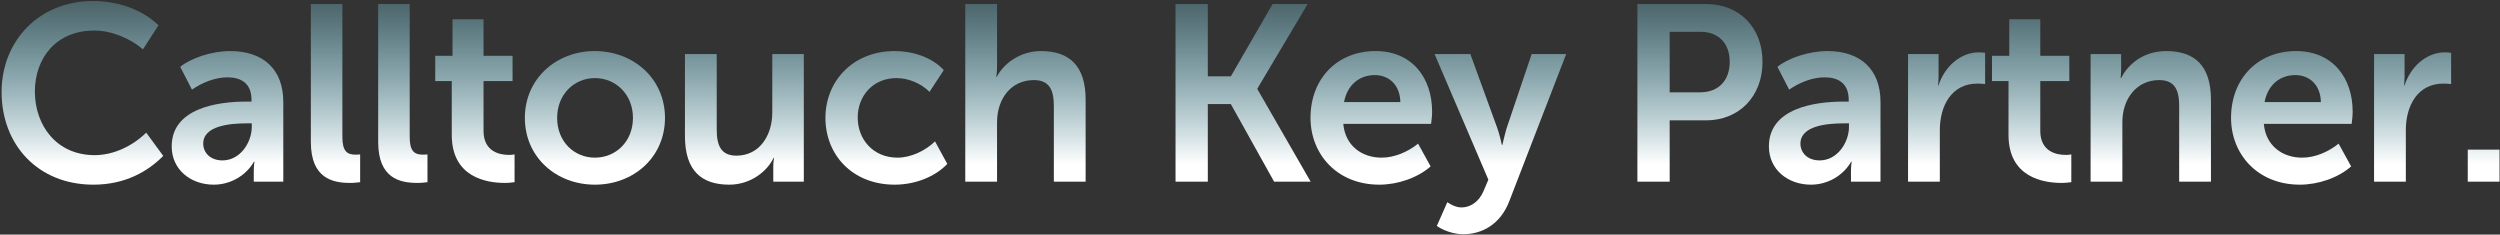
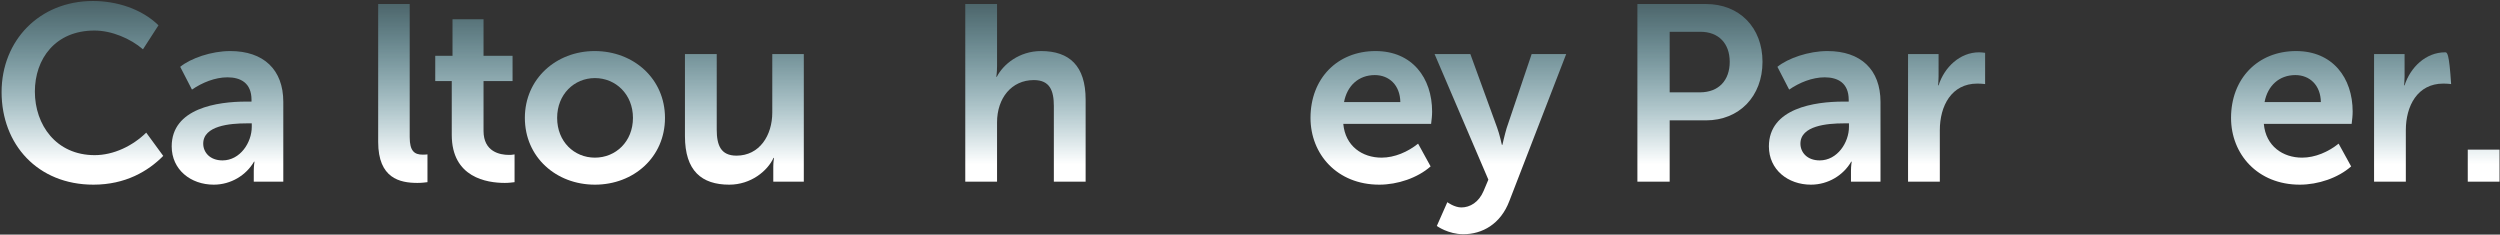
<svg xmlns="http://www.w3.org/2000/svg" width="1119" height="105" viewBox="0 0 1119 105" fill="none">
  <rect x="0" y="0" width="1119" height="105" fill="#333333" stroke="none" />
  <path d="M0.711 41.218C0.711 64.626 16.839 82.658 41.815 82.658C56.039 82.658 66.231 76.722 73.063 69.778L65.447 59.362C59.399 65.298 50.887 69.442 42.375 69.442C25.127 69.442 15.607 55.89 15.607 40.994C15.607 26.322 24.791 13.666 42.263 13.666C49.991 13.666 58.391 17.25 63.991 22.066L70.935 11.314C63.207 3.81 52.007 0.45 41.591 0.45C17.623 0.45 0.711 18.146 0.711 41.218Z" fill="url(#paint0_linear)" />
  <path d="M76.851 65.522C76.851 75.938 85.363 82.658 95.667 82.658C103.395 82.658 110.227 78.402 113.699 72.354H113.923C113.923 72.354 113.587 74.146 113.587 76.498V81.314H126.803V45.586C126.803 31.138 117.955 22.85 103.059 22.85C94.547 22.85 85.363 26.098 80.659 29.906L85.923 40.098C90.515 36.962 96.227 34.61 101.827 34.61C107.763 34.61 112.579 37.186 112.579 44.69V45.474H110.115C97.459 45.474 76.851 48.386 76.851 65.522ZM90.963 64.29C90.963 56.226 103.059 55.218 110.227 55.218H112.691V56.786C112.691 63.73 107.539 71.794 99.587 71.794C93.875 71.794 90.963 68.098 90.963 64.29Z" fill="url(#paint1_linear)" />
-   <path d="M139.136 63.506C139.136 79.858 148.88 81.874 156.72 81.874C158.624 81.874 160.192 81.65 161.2 81.538V69.106C160.416 69.218 159.632 69.218 159.072 69.218C155.376 69.218 153.248 67.65 153.248 61.378V1.794H139.136V63.506Z" fill="url(#paint2_linear)" />
  <path d="M169.271 63.506C169.271 79.858 179.015 81.874 186.855 81.874C188.759 81.874 190.327 81.65 191.335 81.538V69.106C190.551 69.218 189.767 69.218 189.207 69.218C185.511 69.218 183.383 67.65 183.383 61.378V1.794H169.271V63.506Z" fill="url(#paint3_linear)" />
  <path d="M202.206 60.37C202.206 79.522 217.998 81.874 225.95 81.874C227.854 81.874 229.198 81.65 230.318 81.538V69.106C229.198 69.33 228.526 69.33 227.742 69.33C223.822 69.33 216.43 67.986 216.43 58.578V36.29H229.422V24.978H216.43V8.626H202.542V24.978H194.814V36.29H202.206V60.37Z" fill="url(#paint4_linear)" />
  <path d="M234.928 52.754C234.928 70.338 248.928 82.658 266.288 82.658C283.648 82.658 297.648 70.338 297.648 52.754C297.648 35.282 283.648 22.85 266.176 22.85C248.928 22.85 234.928 35.282 234.928 52.754ZM249.376 52.754C249.376 42.226 256.992 34.946 266.288 34.946C275.584 34.946 283.312 42.226 283.312 52.754C283.312 63.394 275.584 70.562 266.288 70.562C256.992 70.562 249.376 63.394 249.376 52.754Z" fill="url(#paint5_linear)" />
  <path d="M306.584 60.93C306.584 76.498 314.088 82.658 326.408 82.658C336.152 82.658 343.544 76.498 346.232 70.674H346.456C346.456 70.674 346.12 72.466 346.12 74.594V81.314H359.784V24.194H345.672V50.402C345.672 60.594 339.96 69.666 329.656 69.666C322.6 69.666 320.808 64.962 320.808 58.018V24.194H306.584V60.93Z" fill="url(#paint6_linear)" />
-   <path d="M369.464 52.754C369.464 69.33 381.56 82.658 400.488 82.658C409.672 82.658 418.632 79.074 424.008 73.362L418.52 63.282C414.264 67.426 407.768 70.562 401.72 70.562C390.744 70.562 383.912 62.274 383.912 52.642C383.912 42.898 390.744 34.946 401.272 34.946C406.872 34.946 412.472 37.522 416.056 41.106L422.44 31.362C416.952 25.426 408.216 22.85 400.488 22.85C381.56 22.85 369.464 36.514 369.464 52.754Z" fill="url(#paint7_linear)" />
  <path d="M432.055 81.314H446.279V54.77C446.279 43.906 452.775 35.842 462.743 35.842C469.911 35.842 471.703 40.546 471.703 47.49V81.314H485.927V44.578C485.927 29.458 478.647 22.85 465.991 22.85C456.135 22.85 448.967 28.898 446.167 34.386H445.943C445.943 34.386 446.279 32.37 446.279 29.57V1.794H432.055V81.314Z" fill="url(#paint8_linear)" />
-   <path d="M526.169 81.314H540.617V46.594H550.921L570.297 81.314H586.649L562.793 39.874V39.65L585.305 1.794H569.625L550.921 34.162H540.617V1.794H526.169V81.314Z" fill="url(#paint9_linear)" />
  <path d="M586.582 52.754C586.582 68.994 598.454 82.658 617.382 82.658C625.558 82.658 634.518 79.634 640.342 74.482L634.742 64.29C630.15 67.986 624.214 70.562 618.39 70.562C609.766 70.562 602.15 65.41 601.254 55.442H640.566C640.79 53.65 641.014 51.746 641.014 49.954C641.014 34.834 632.054 22.85 615.702 22.85C598.566 22.85 586.582 35.17 586.582 52.754ZM601.59 45.698C602.934 38.418 608.086 33.602 615.366 33.602C621.75 33.602 626.678 38.082 626.79 45.698H601.59Z" fill="url(#paint10_linear)" />
  <path d="M647.826 90.498L643.122 101.138C643.122 101.138 648.162 104.834 654.994 104.834C663.394 104.834 671.682 100.354 675.602 89.938L701.026 24.194H685.57L674.37 57.346C673.474 60.37 672.466 64.85 672.466 64.85H672.242C672.242 64.85 671.234 60.146 670.114 57.122L658.13 24.194H642.114L666.194 80.418L664.066 85.458C661.938 90.498 658.018 92.85 654.098 92.85C650.962 92.85 647.826 90.498 647.826 90.498Z" fill="url(#paint11_linear)" />
  <path d="M732.897 81.314H747.345V53.874H763.585C778.481 53.874 788.897 43.122 788.897 27.666C788.897 12.21 778.481 1.794 763.585 1.794H732.897V81.314ZM747.345 41.33V14.226H761.121C769.297 14.226 774.225 19.49 774.225 27.666C774.225 35.954 769.297 41.33 760.897 41.33H747.345Z" fill="url(#paint12_linear)" />
  <path d="M791.757 65.522C791.757 75.938 800.269 82.658 810.573 82.658C818.301 82.658 825.133 78.402 828.605 72.354H828.829C828.829 72.354 828.493 74.146 828.493 76.498V81.314H841.709V45.586C841.709 31.138 832.861 22.85 817.965 22.85C809.453 22.85 800.269 26.098 795.565 29.906L800.829 40.098C805.421 36.962 811.133 34.61 816.733 34.61C822.669 34.61 827.485 37.186 827.485 44.69V45.474H825.021C812.365 45.474 791.757 48.386 791.757 65.522ZM805.869 64.29C805.869 56.226 817.965 55.218 825.133 55.218H827.597V56.786C827.597 63.73 822.445 71.794 814.493 71.794C808.781 71.794 805.869 68.098 805.869 64.29Z" fill="url(#paint13_linear)" />
  <path d="M854.041 81.314H868.265V58.242C868.265 47.49 873.417 37.41 885.065 37.41C886.297 37.41 887.977 37.522 888.537 37.634V23.634C887.641 23.522 886.745 23.41 885.849 23.41C877.225 23.41 870.281 30.13 867.705 38.194H867.481C867.481 38.194 867.705 36.402 867.705 34.274V24.194H854.041V81.314Z" fill="url(#paint14_linear)" />
-   <path d="M899.007 60.37C899.007 79.522 914.799 81.874 922.751 81.874C924.655 81.874 925.999 81.65 927.119 81.538V69.106C925.999 69.33 925.327 69.33 924.543 69.33C920.623 69.33 913.231 67.986 913.231 58.578V36.29H926.223V24.978H913.231V8.626H899.343V24.978H891.615V36.29H899.007V60.37Z" fill="url(#paint15_linear)" />
-   <path d="M935.749 81.314H949.973V54.546C949.973 44.242 956.357 35.842 966.437 35.842C973.605 35.842 975.397 40.546 975.397 47.49V81.314H989.621V44.578C989.621 29.458 982.341 22.85 969.685 22.85C958.149 22.85 951.765 30.13 949.413 34.946H949.189C949.189 34.946 949.413 33.154 949.413 30.914V24.194H935.749V81.314Z" fill="url(#paint16_linear)" />
  <path d="M998.615 52.754C998.615 68.994 1010.49 82.658 1029.41 82.658C1037.59 82.658 1046.55 79.634 1052.37 74.482L1046.77 64.29C1042.18 67.986 1036.25 70.562 1030.42 70.562C1021.8 70.562 1014.18 65.41 1013.29 55.442H1052.6C1052.82 53.65 1053.05 51.746 1053.05 49.954C1053.05 34.834 1044.09 22.85 1027.73 22.85C1010.6 22.85 998.615 35.17 998.615 52.754ZM1013.62 45.698C1014.97 38.418 1020.12 33.602 1027.4 33.602C1033.78 33.602 1038.71 38.082 1038.82 45.698H1013.62Z" fill="url(#paint17_linear)" />
-   <path d="M1062.63 81.314H1076.85V58.242C1076.85 47.49 1082 37.41 1093.65 37.41C1094.88 37.41 1096.56 37.522 1097.12 37.634V23.634C1096.23 23.522 1095.33 23.41 1094.44 23.41C1085.81 23.41 1078.87 30.13 1076.29 38.194H1076.07C1076.07 38.194 1076.29 36.402 1076.29 34.274V24.194H1062.63V81.314Z" fill="url(#paint18_linear)" />
+   <path d="M1062.63 81.314H1076.85V58.242C1076.85 47.49 1082 37.41 1093.65 37.41C1094.88 37.41 1096.56 37.522 1097.12 37.634C1096.23 23.522 1095.33 23.41 1094.44 23.41C1085.81 23.41 1078.87 30.13 1076.29 38.194H1076.07C1076.07 38.194 1076.29 36.402 1076.29 34.274V24.194H1062.63V81.314Z" fill="url(#paint18_linear)" />
  <path d="M1104.57 81.314H1118.79V66.978H1104.57V81.314Z" fill="url(#paint19_linear)" />
  <defs>
    <linearGradient id="paint0_linear" x1="567.671" y1="-27.686" x2="567.671" y2="88.314" gradientUnits="userSpaceOnUse">
      <stop stop-color="#61D8F2" stop-opacity="0" />
      <stop offset="0.872" stop-color="white" />
    </linearGradient>
    <linearGradient id="paint1_linear" x1="567.671" y1="-27.686" x2="567.671" y2="88.314" gradientUnits="userSpaceOnUse">
      <stop stop-color="#61D8F2" stop-opacity="0" />
      <stop offset="0.872" stop-color="white" />
    </linearGradient>
    <linearGradient id="paint2_linear" x1="567.671" y1="-27.686" x2="567.671" y2="88.314" gradientUnits="userSpaceOnUse">
      <stop stop-color="#61D8F2" stop-opacity="0" />
      <stop offset="0.872" stop-color="white" />
    </linearGradient>
    <linearGradient id="paint3_linear" x1="567.671" y1="-27.686" x2="567.671" y2="88.314" gradientUnits="userSpaceOnUse">
      <stop stop-color="#61D8F2" stop-opacity="0" />
      <stop offset="0.872" stop-color="white" />
    </linearGradient>
    <linearGradient id="paint4_linear" x1="567.671" y1="-27.686" x2="567.671" y2="88.314" gradientUnits="userSpaceOnUse">
      <stop stop-color="#61D8F2" stop-opacity="0" />
      <stop offset="0.872" stop-color="white" />
    </linearGradient>
    <linearGradient id="paint5_linear" x1="567.671" y1="-27.686" x2="567.671" y2="88.314" gradientUnits="userSpaceOnUse">
      <stop stop-color="#61D8F2" stop-opacity="0" />
      <stop offset="0.872" stop-color="white" />
    </linearGradient>
    <linearGradient id="paint6_linear" x1="567.671" y1="-27.686" x2="567.671" y2="88.314" gradientUnits="userSpaceOnUse">
      <stop stop-color="#61D8F2" stop-opacity="0" />
      <stop offset="0.872" stop-color="white" />
    </linearGradient>
    <linearGradient id="paint7_linear" x1="567.671" y1="-27.686" x2="567.671" y2="88.314" gradientUnits="userSpaceOnUse">
      <stop stop-color="#61D8F2" stop-opacity="0" />
      <stop offset="0.872" stop-color="white" />
    </linearGradient>
    <linearGradient id="paint8_linear" x1="567.671" y1="-27.686" x2="567.671" y2="88.314" gradientUnits="userSpaceOnUse">
      <stop stop-color="#61D8F2" stop-opacity="0" />
      <stop offset="0.872" stop-color="white" />
    </linearGradient>
    <linearGradient id="paint9_linear" x1="567.671" y1="-27.686" x2="567.671" y2="88.314" gradientUnits="userSpaceOnUse">
      <stop stop-color="#61D8F2" stop-opacity="0" />
      <stop offset="0.872" stop-color="white" />
    </linearGradient>
    <linearGradient id="paint10_linear" x1="567.671" y1="-27.686" x2="567.671" y2="88.314" gradientUnits="userSpaceOnUse">
      <stop stop-color="#61D8F2" stop-opacity="0" />
      <stop offset="0.872" stop-color="white" />
    </linearGradient>
    <linearGradient id="paint11_linear" x1="567.671" y1="-27.686" x2="567.671" y2="88.314" gradientUnits="userSpaceOnUse">
      <stop stop-color="#61D8F2" stop-opacity="0" />
      <stop offset="0.872" stop-color="white" />
    </linearGradient>
    <linearGradient id="paint12_linear" x1="567.671" y1="-27.686" x2="567.671" y2="88.314" gradientUnits="userSpaceOnUse">
      <stop stop-color="#61D8F2" stop-opacity="0" />
      <stop offset="0.872" stop-color="white" />
    </linearGradient>
    <linearGradient id="paint13_linear" x1="567.671" y1="-27.686" x2="567.671" y2="88.314" gradientUnits="userSpaceOnUse">
      <stop stop-color="#61D8F2" stop-opacity="0" />
      <stop offset="0.872" stop-color="white" />
    </linearGradient>
    <linearGradient id="paint14_linear" x1="567.671" y1="-27.686" x2="567.671" y2="88.314" gradientUnits="userSpaceOnUse">
      <stop stop-color="#61D8F2" stop-opacity="0" />
      <stop offset="0.872" stop-color="white" />
    </linearGradient>
    <linearGradient id="paint15_linear" x1="567.671" y1="-27.686" x2="567.671" y2="88.314" gradientUnits="userSpaceOnUse">
      <stop stop-color="#61D8F2" stop-opacity="0" />
      <stop offset="0.872" stop-color="white" />
    </linearGradient>
    <linearGradient id="paint16_linear" x1="567.671" y1="-27.686" x2="567.671" y2="88.314" gradientUnits="userSpaceOnUse">
      <stop stop-color="#61D8F2" stop-opacity="0" />
      <stop offset="0.872" stop-color="white" />
    </linearGradient>
    <linearGradient id="paint17_linear" x1="567.671" y1="-27.686" x2="567.671" y2="88.314" gradientUnits="userSpaceOnUse">
      <stop stop-color="#61D8F2" stop-opacity="0" />
      <stop offset="0.872" stop-color="white" />
    </linearGradient>
    <linearGradient id="paint18_linear" x1="567.671" y1="-27.686" x2="567.671" y2="88.314" gradientUnits="userSpaceOnUse">
      <stop stop-color="#61D8F2" stop-opacity="0" />
      <stop offset="0.872" stop-color="white" />
    </linearGradient>
    <linearGradient id="paint19_linear" x1="567.671" y1="-27.686" x2="567.671" y2="88.314" gradientUnits="userSpaceOnUse">
      <stop stop-color="#61D8F2" stop-opacity="0" />
      <stop offset="0.872" stop-color="white" />
    </linearGradient>
  </defs>
</svg>